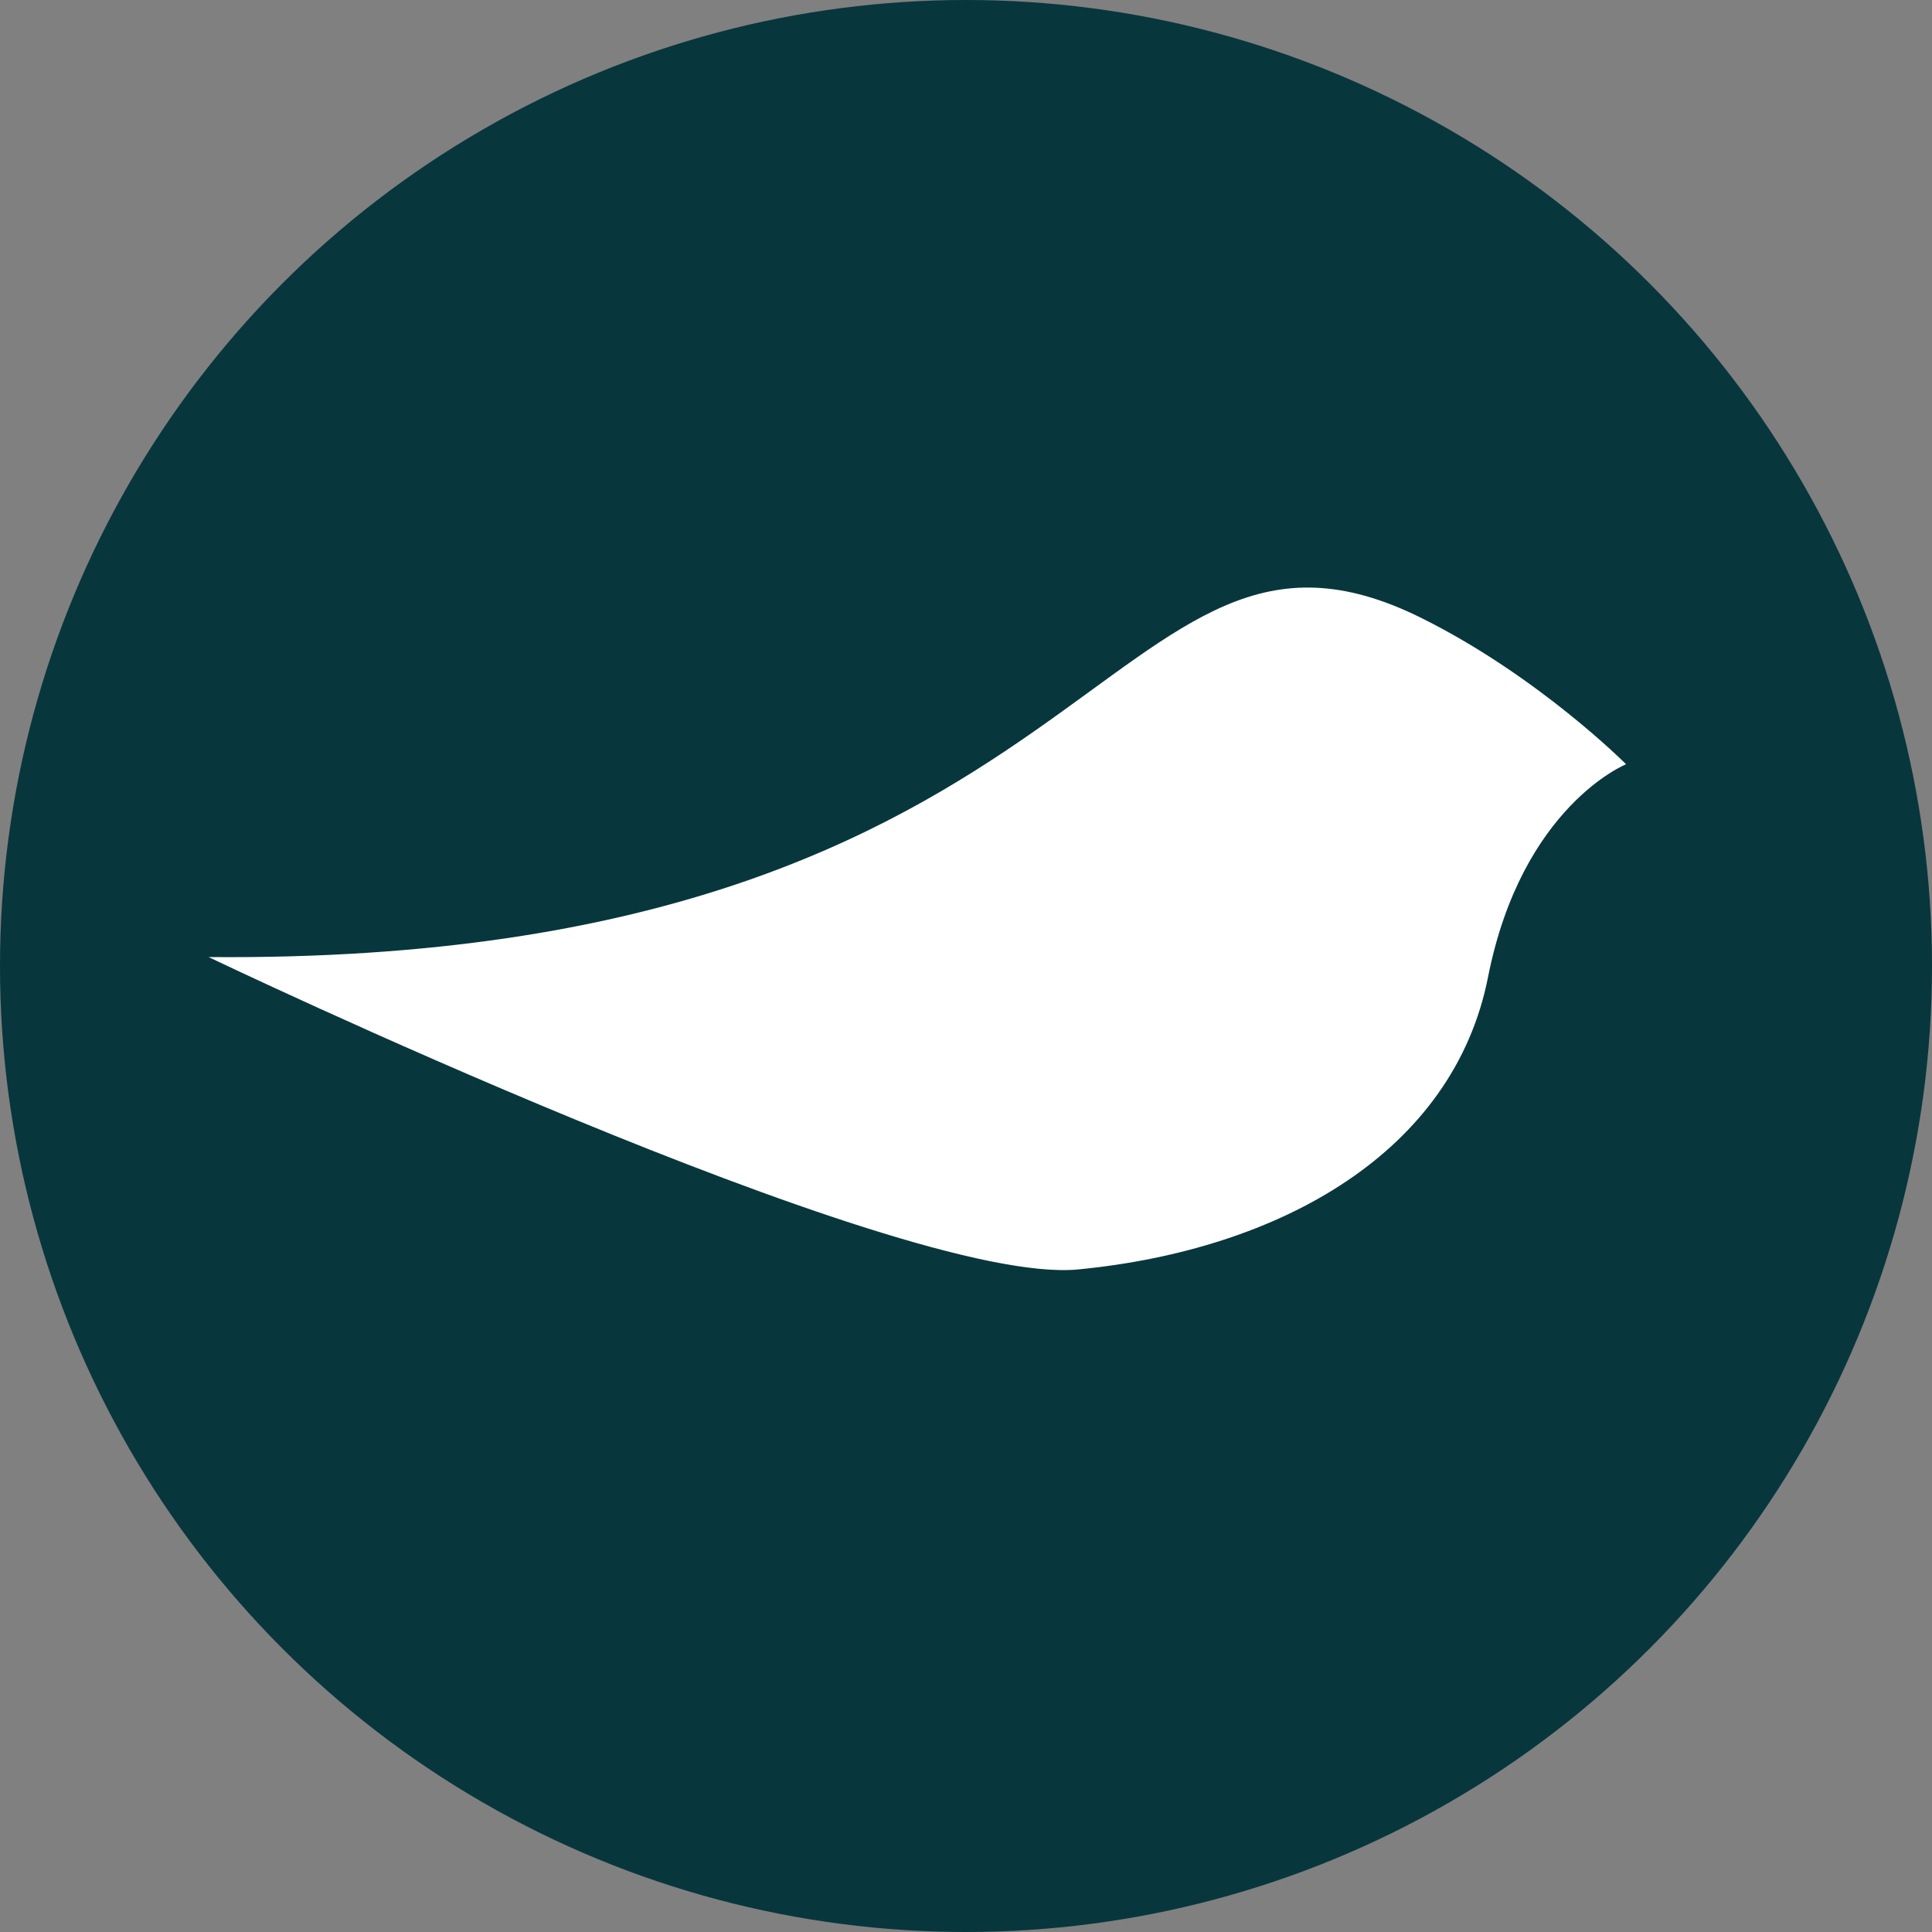
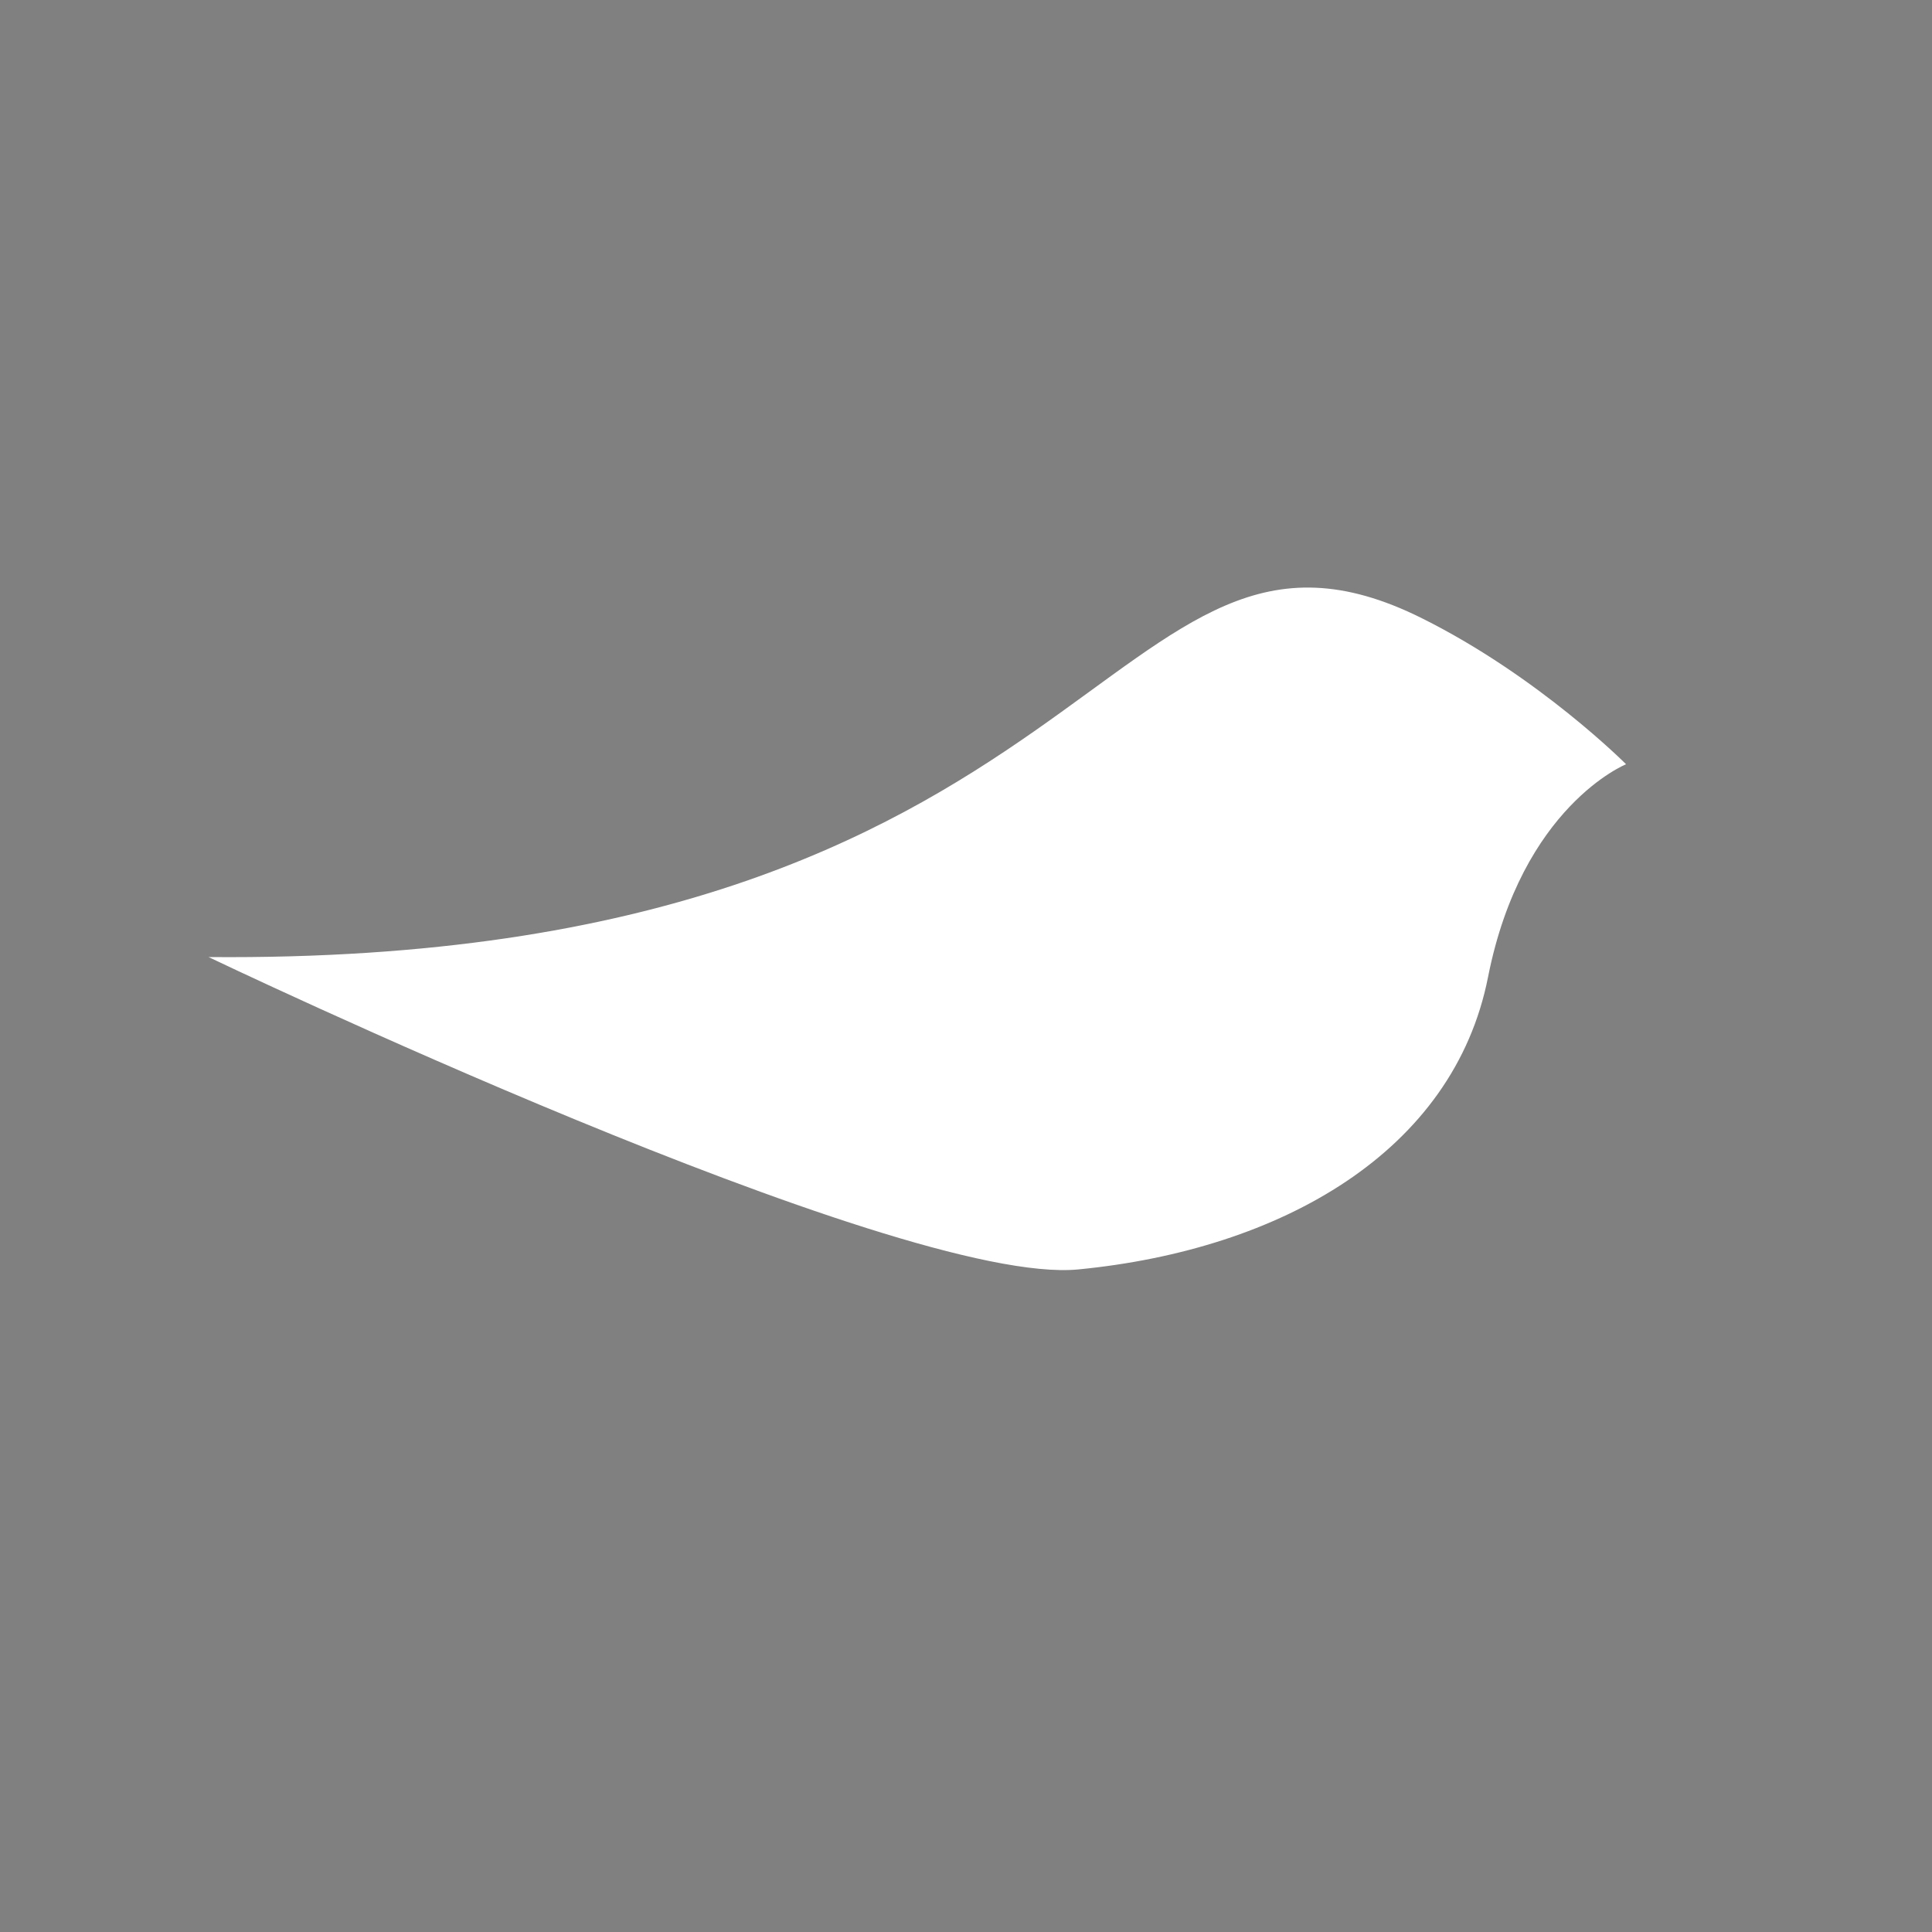
<svg xmlns="http://www.w3.org/2000/svg" width="994" height="994" viewBox="0 0 994 994">
  <rect x="0" y="0" width="994" height="994" fill="#808080" stroke="none" />
  <g id="blackbird-logo-icon" transform="translate(-15 -15)">
    <g id="layer2">
-       <circle id="path852" cx="497" cy="497" r="497" transform="translate(15 15)" fill="#08363d" />
-     </g>
+       </g>
    <g id="layer3">
      <path id="path833" d="M122.3,507.4c463.6,4,461.1-255.7,624.3-174.3,60.2,30,105,75.1,105,75.1s-53.6,21.6-71,109.4c-17.7,89.9-106.3,140.3-210.7,150.5-92.7,9.1-447.6-160.7-447.6-160.7Z" fill="#fff" />
    </g>
  </g>
</svg>